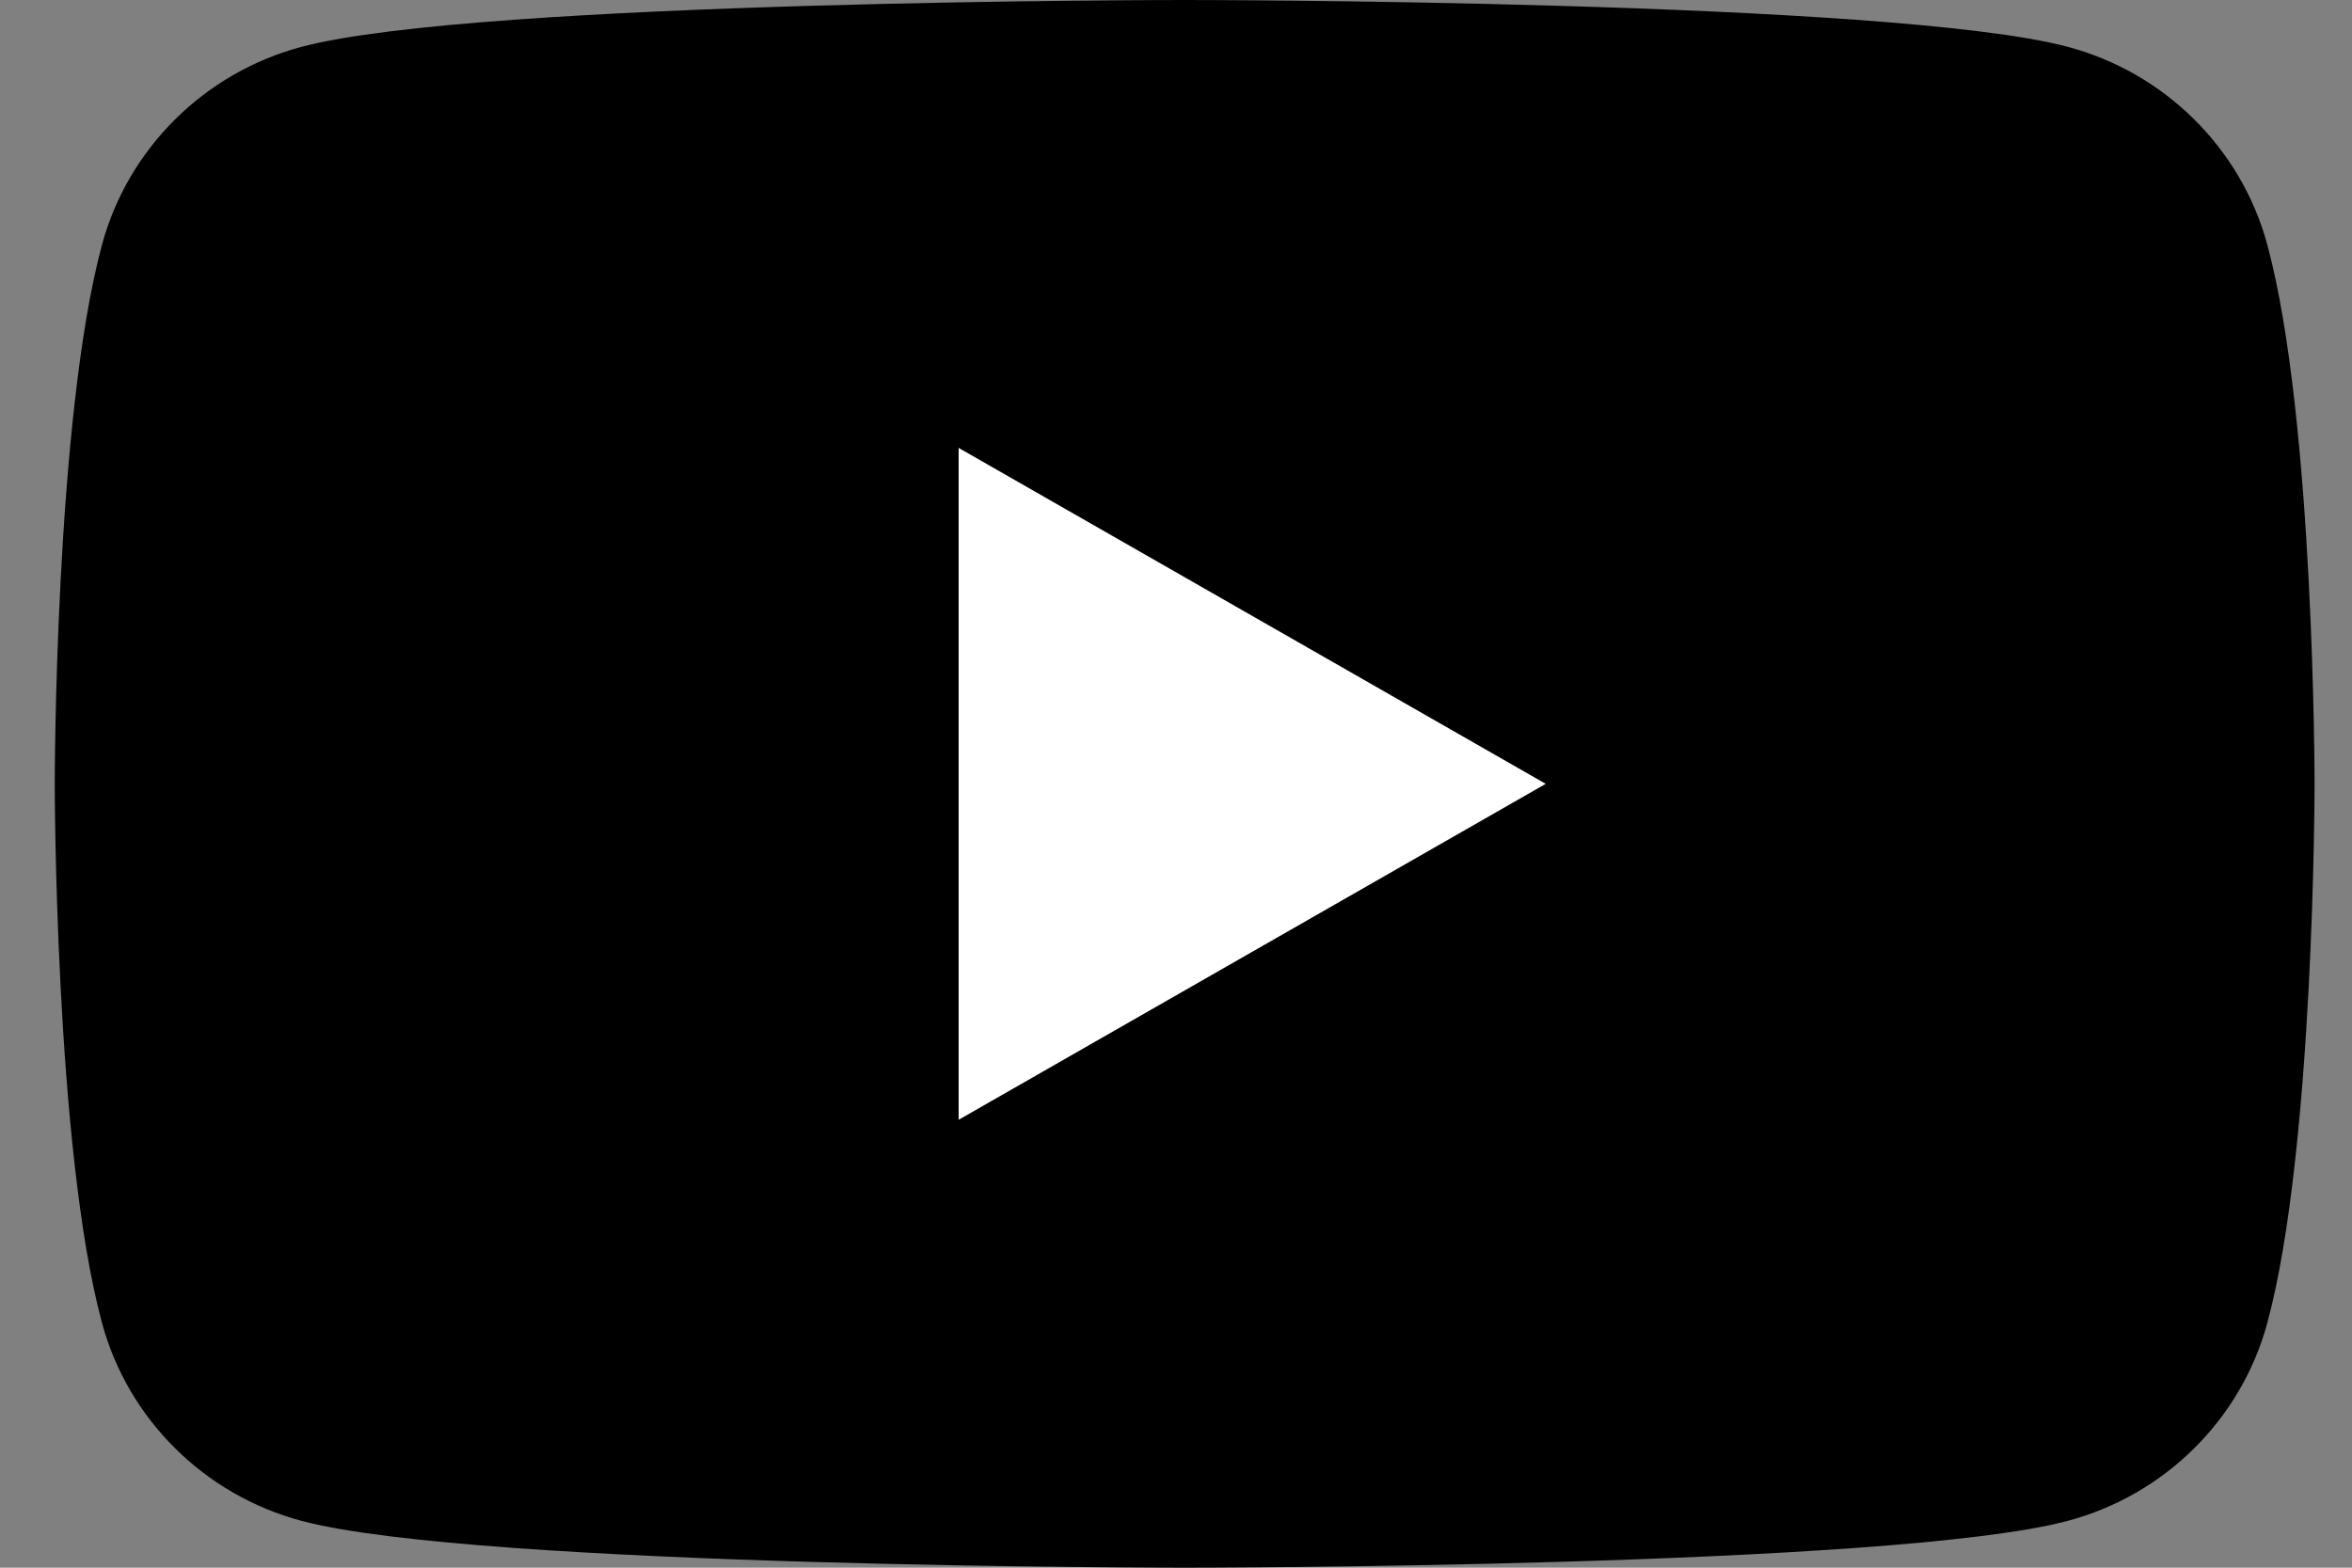
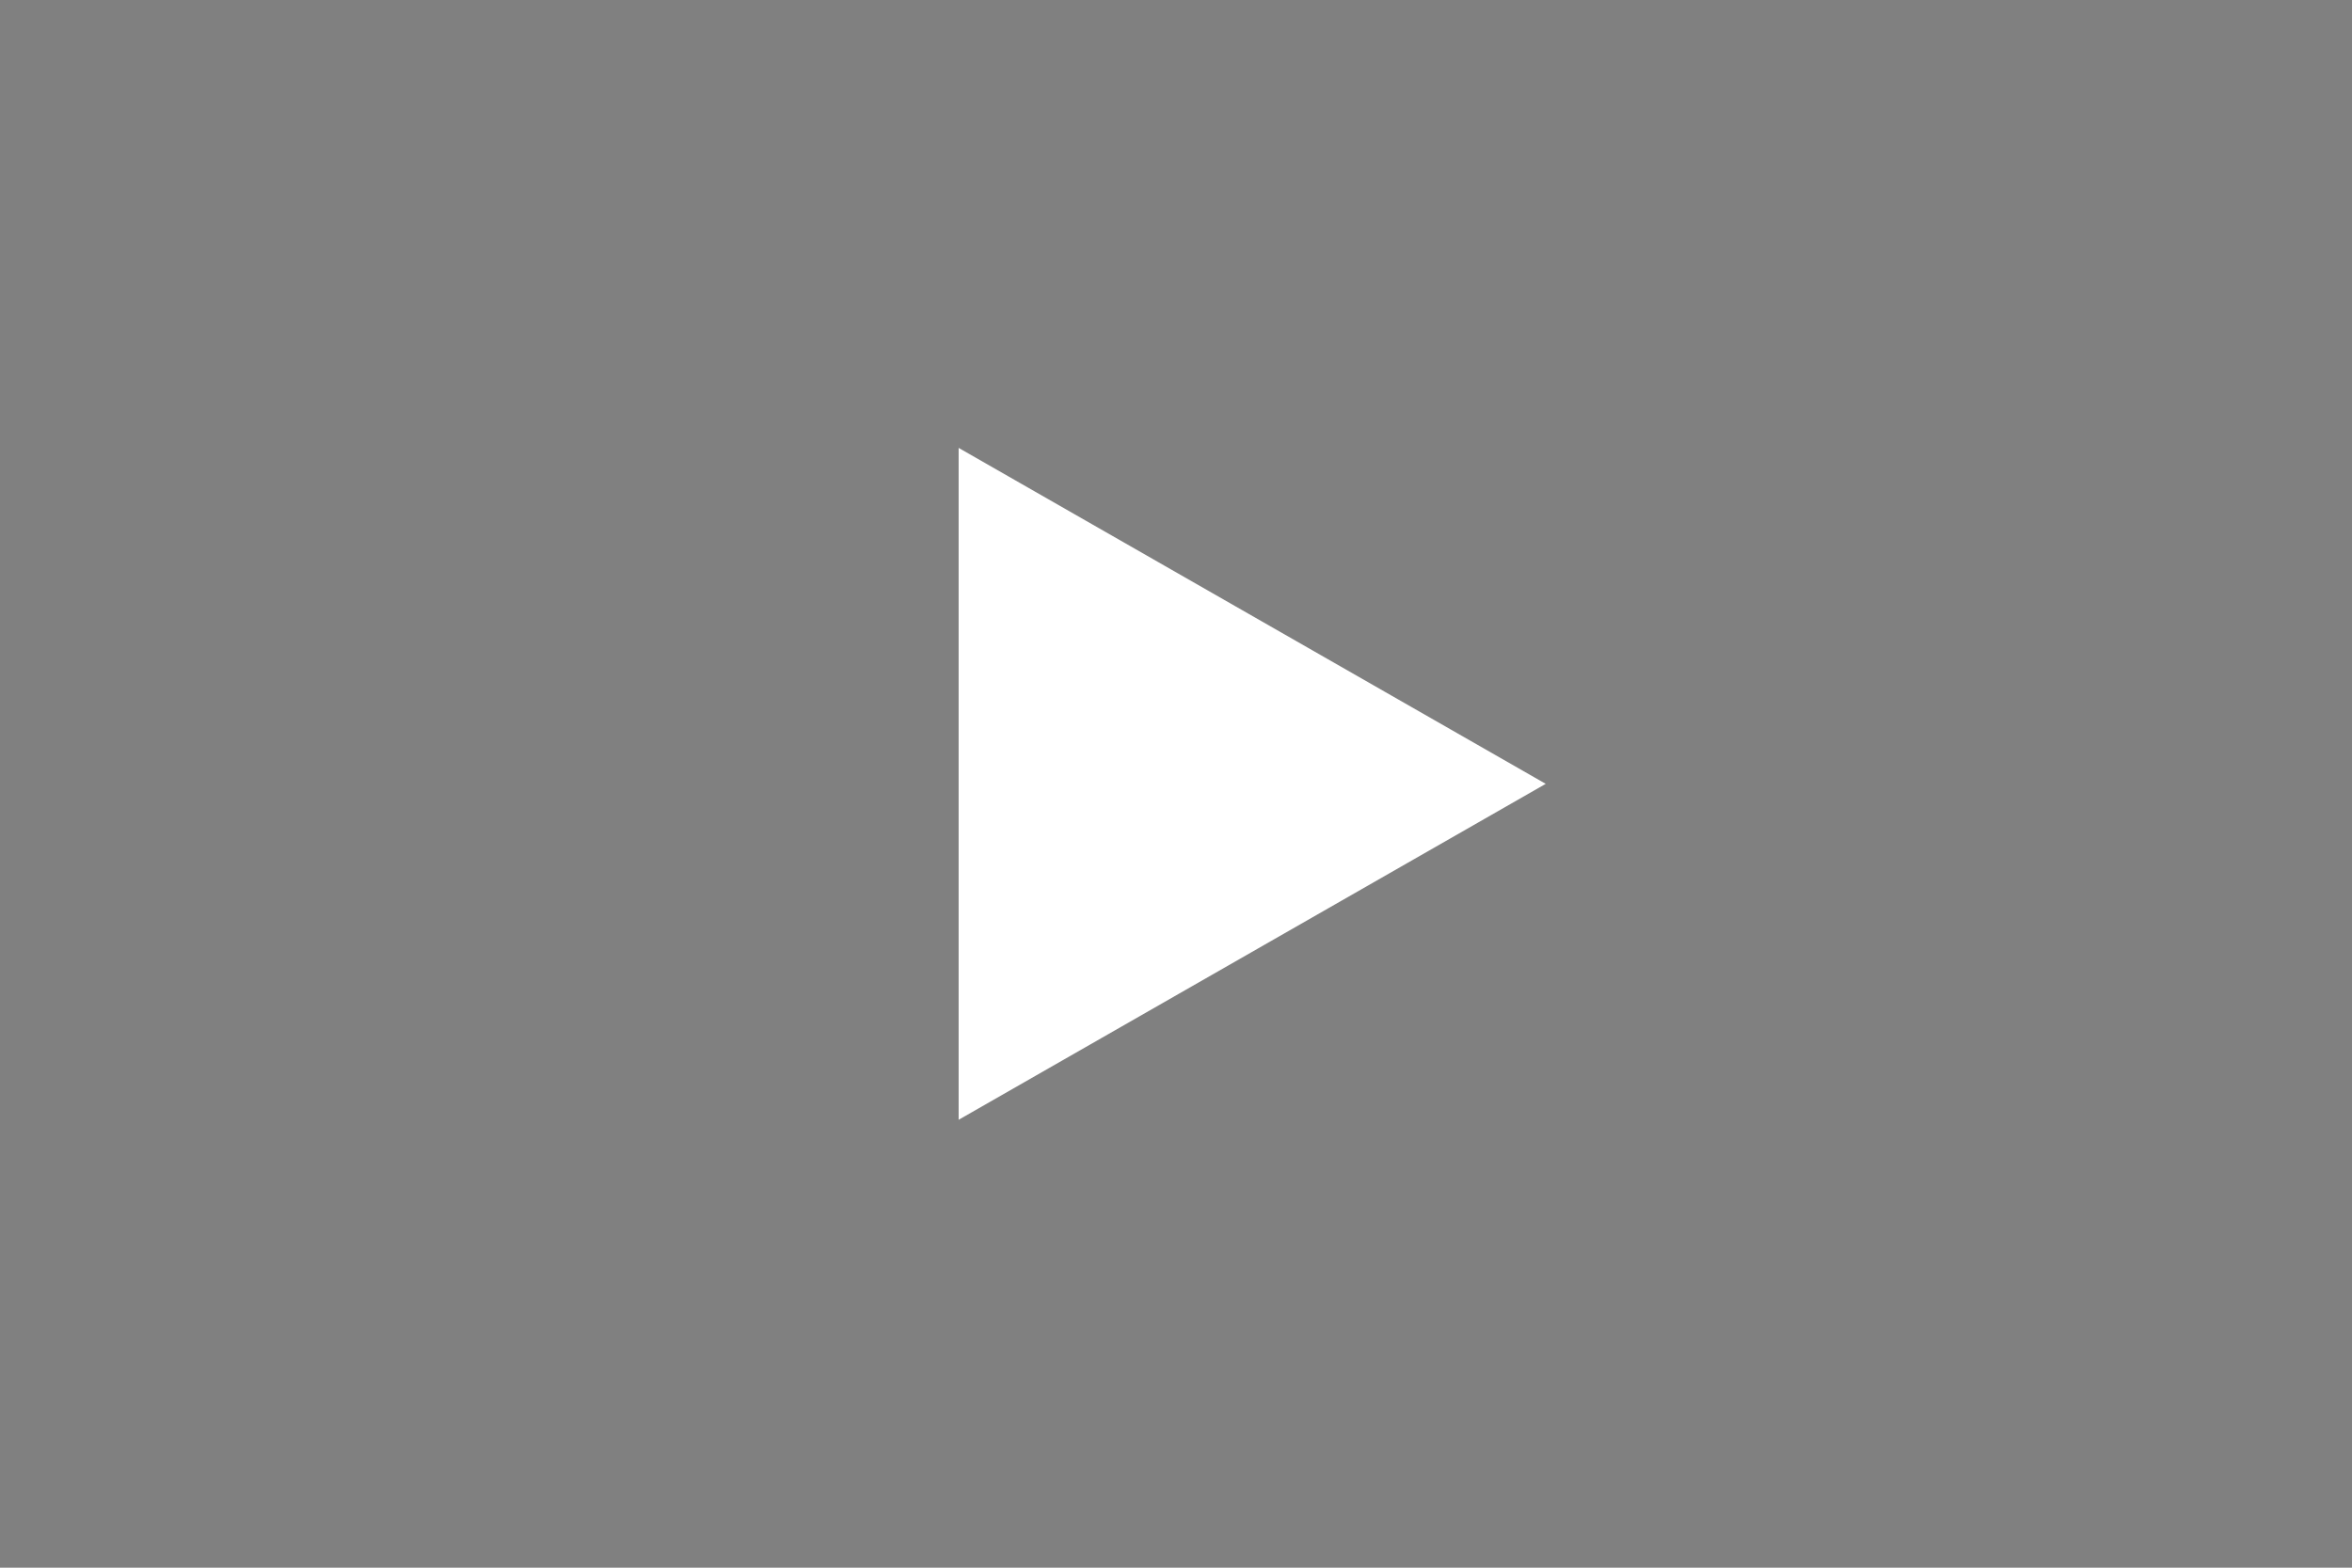
<svg xmlns="http://www.w3.org/2000/svg" width="36" height="24" viewBox="0 0 36 24" fill="none">
  <rect x="0" y="0" width="36" height="24" fill="#808080" stroke="none" />
-   <path d="M34.704 3.748C34.306 2.272 33.134 1.111 31.646 0.716C28.948 0 18.133 0 18.133 0C18.133 0 7.316 0 4.619 0.716C3.131 1.111 1.959 2.272 1.561 3.748C0.838 6.421 0.838 12 0.838 12C0.838 12 0.838 17.579 1.561 20.252C1.959 21.727 3.131 22.889 4.619 23.284C7.316 24 18.133 24 18.133 24C18.133 24 28.948 24 31.646 23.284C33.134 22.889 34.306 21.727 34.704 20.252C35.427 17.579 35.427 12 35.427 12C35.427 12 35.427 6.421 34.704 3.748Z" fill="black" />
  <path d="M14.673 17.143L23.659 12L14.673 6.857V17.143Z" fill="white" />
</svg>